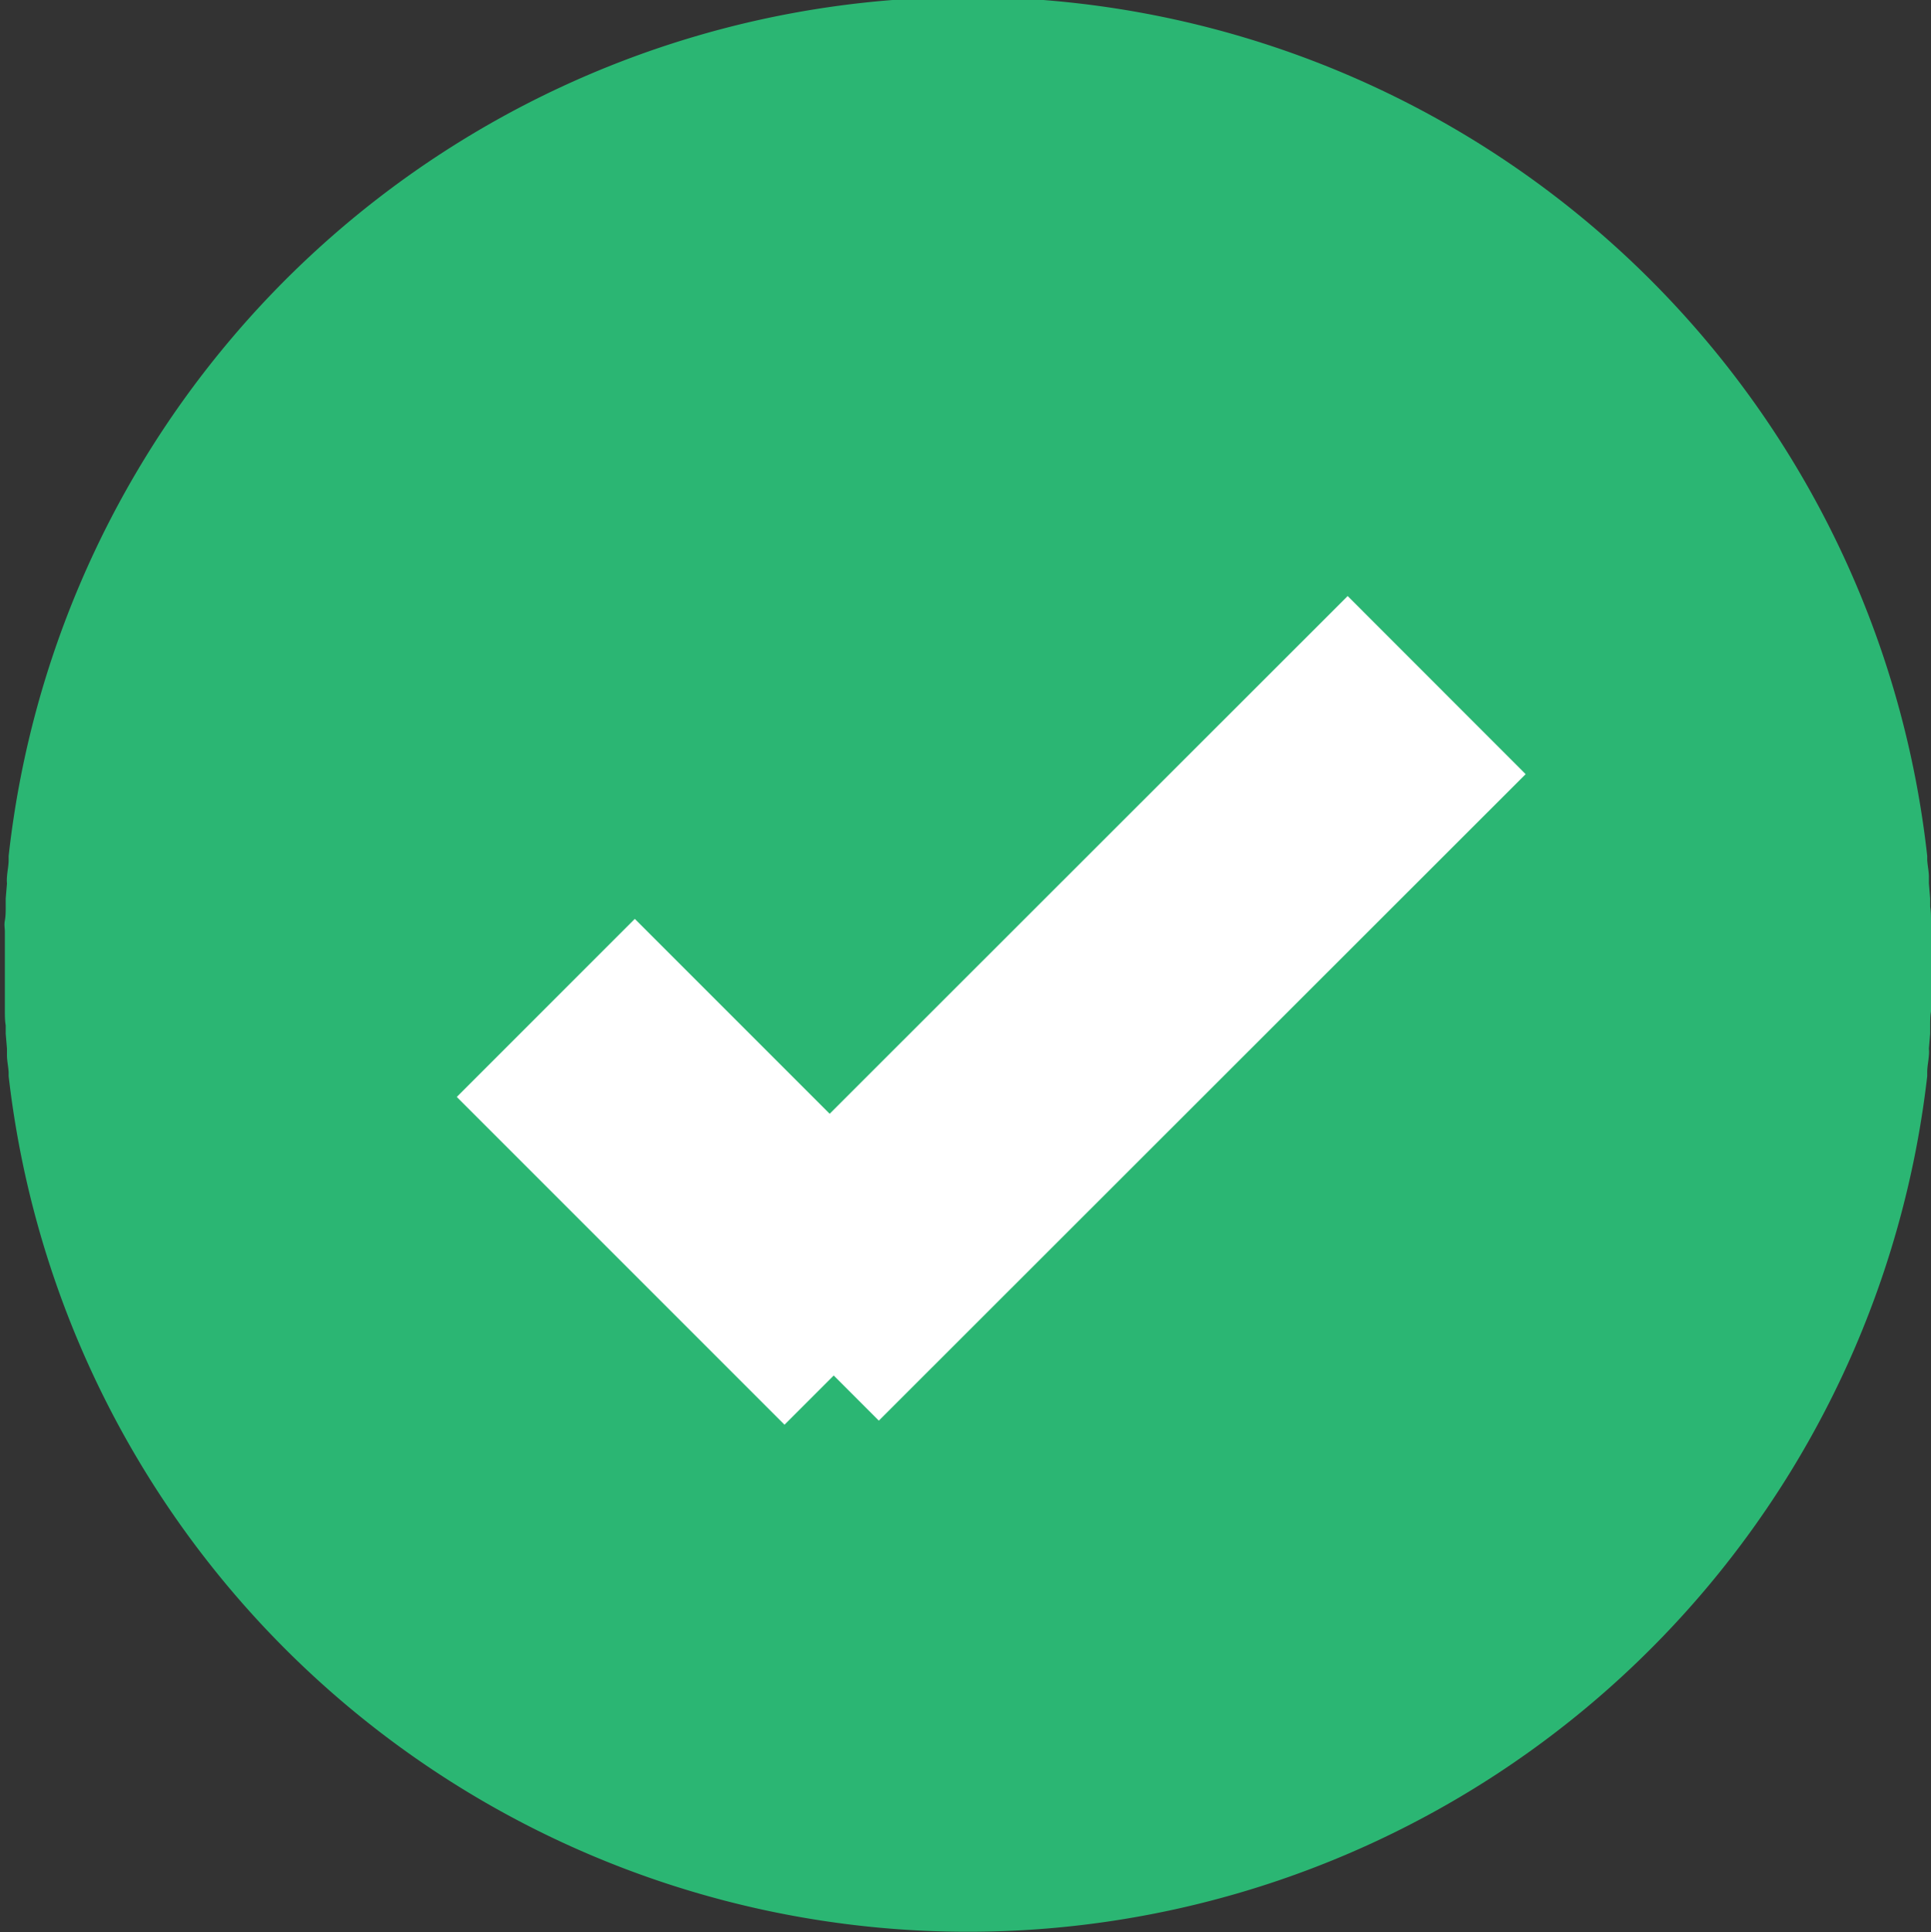
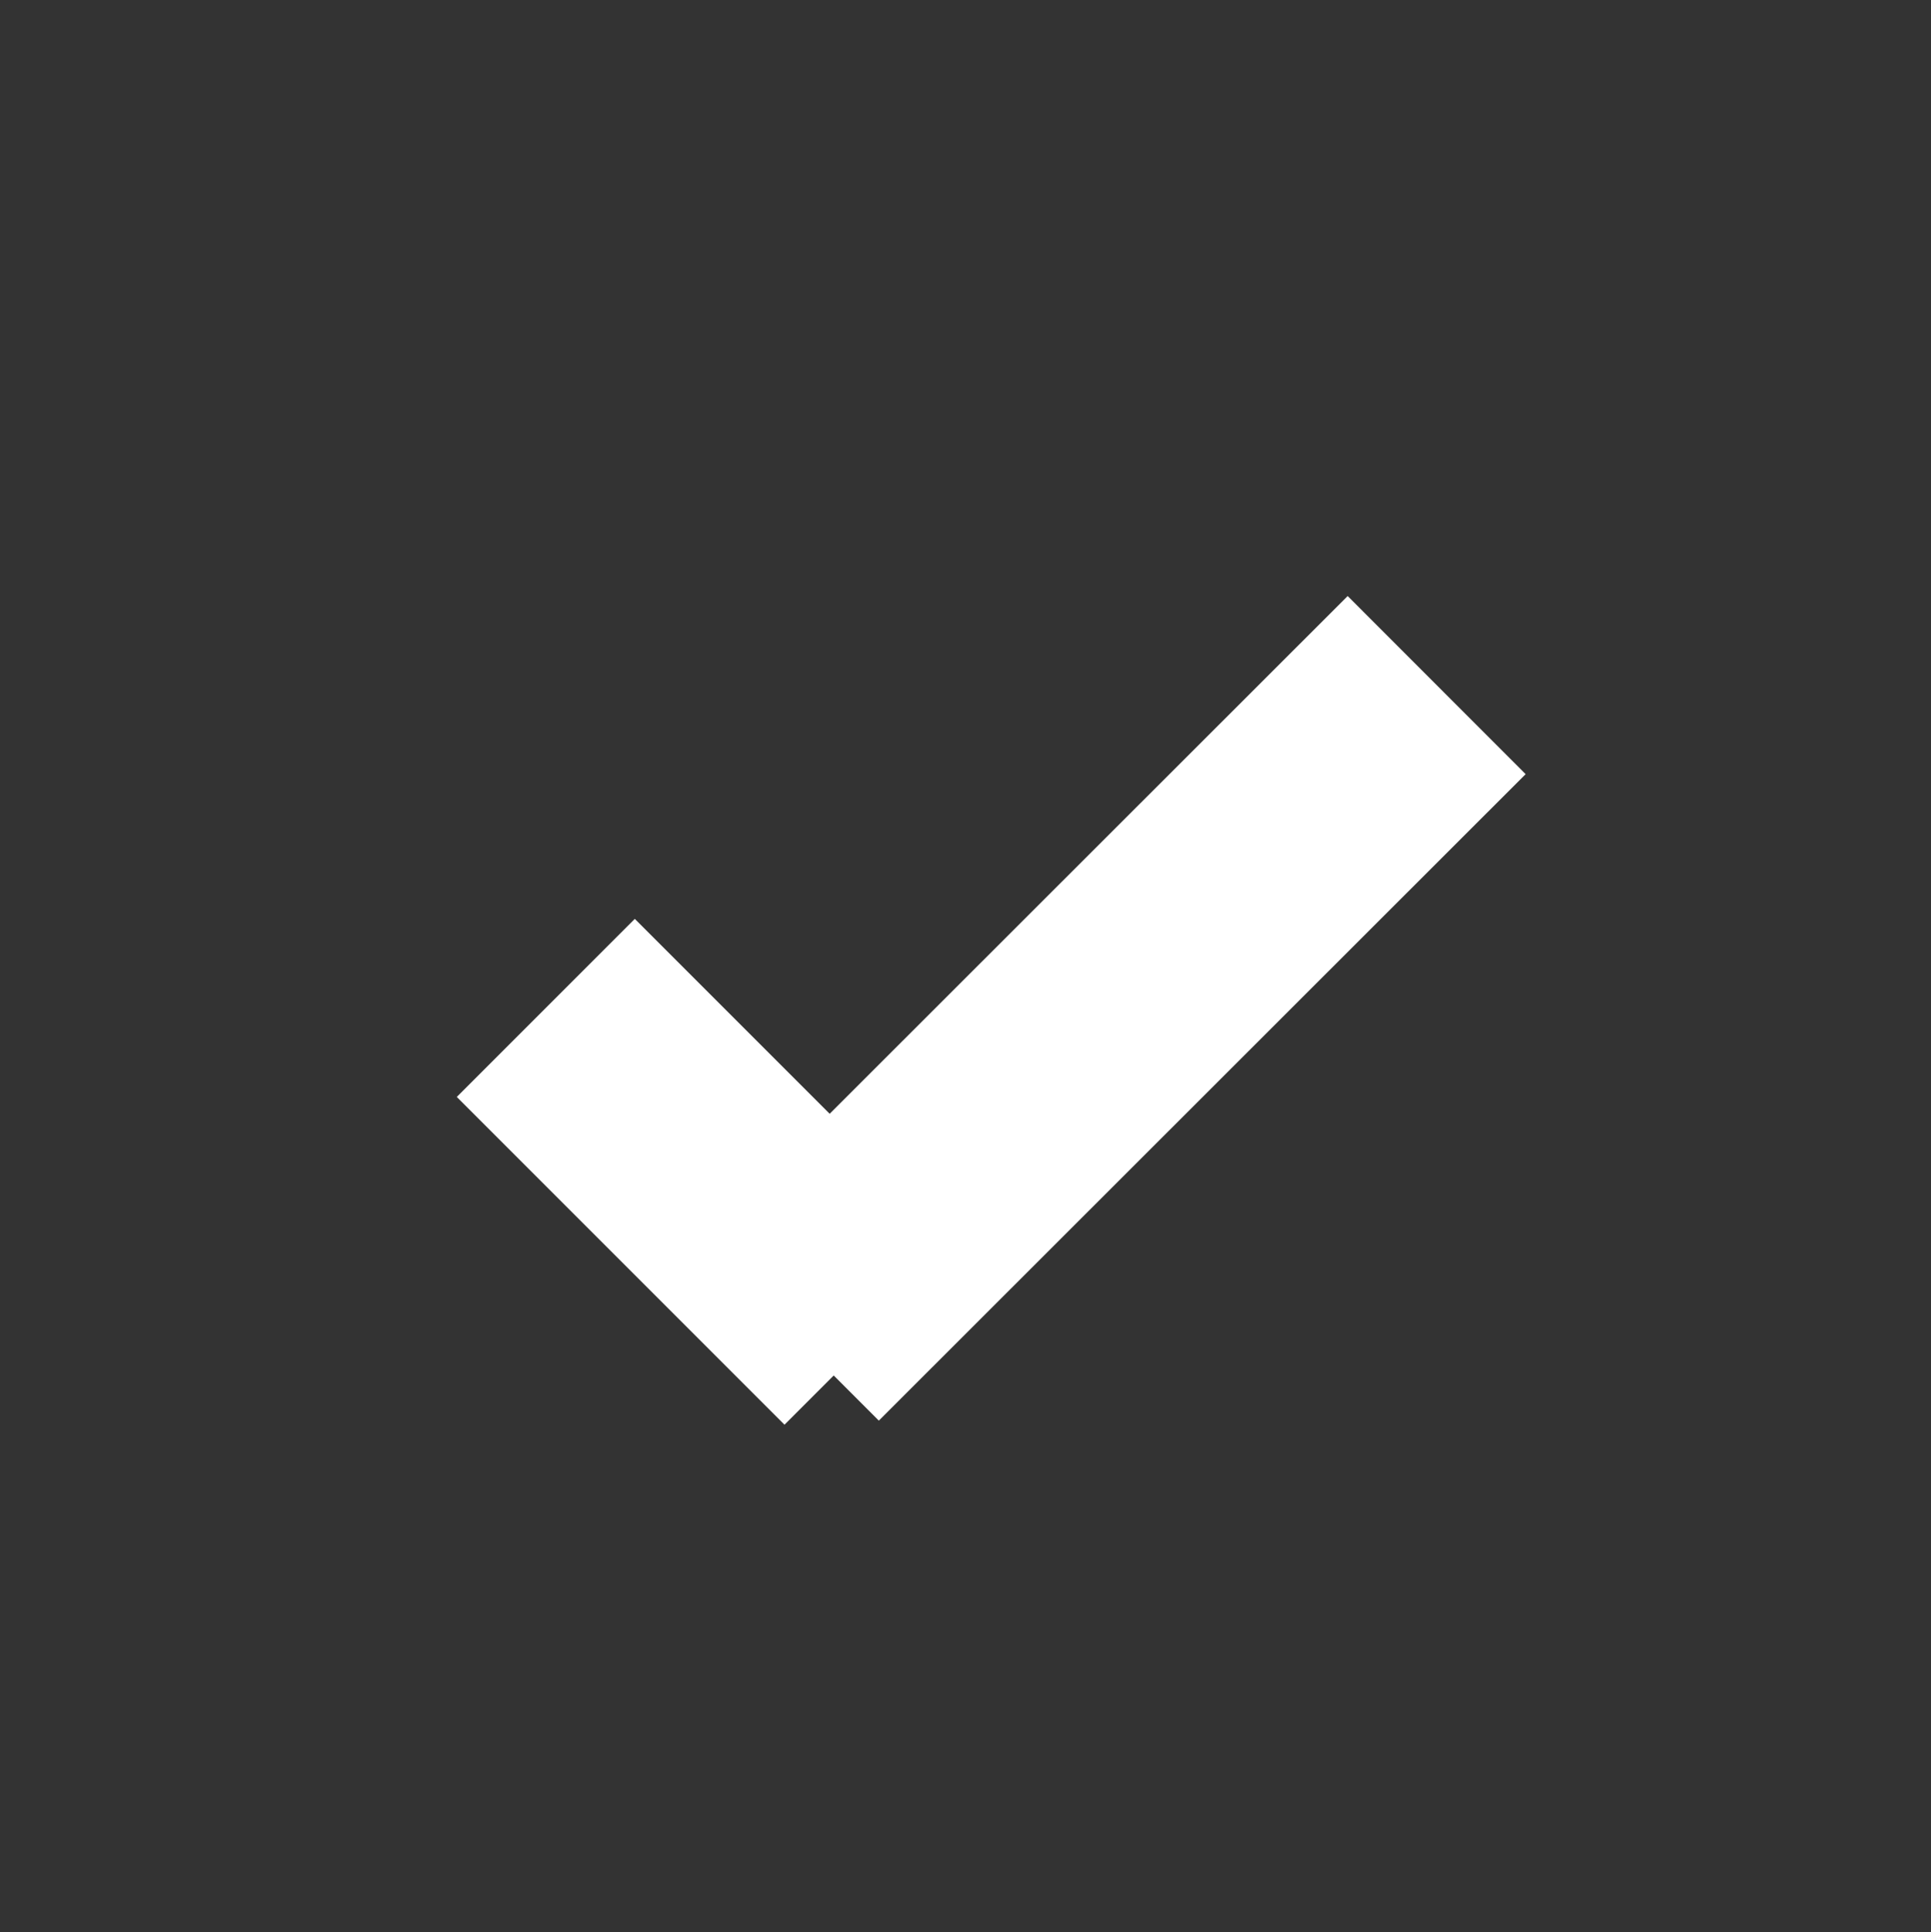
<svg xmlns="http://www.w3.org/2000/svg" width="23.008" height="23.018" viewBox="0 0 23.008 23.018">
  <rect x="0" y="0" width="23.008" height="23.018" fill="#333333" stroke="none" />
-   <path d="M46.008,34.4V34.37c0-.079,0-.158,0-.232,0-.044,0-.089,0-.138s0-.089,0-.133,0-.109-.01-.163c0-.035,0-.069,0-.1l-.015-.178c0-.025,0-.054,0-.079,0-.064-.015-.128-.02-.2,0-.015,0-.035,0-.049a11.5,11.5,0,0,0-22.86,0c0,.015,0,.035,0,.049,0,.064-.015.128-.02.2a.425.425,0,0,0,0,.079l-.015.178c0,.035,0,.069,0,.1,0,.054,0,.109-.01.163s0,.089,0,.133,0,.089,0,.138c0,.079,0,.158,0,.232v.079c0,.079,0,.158,0,.232,0,.044,0,.089,0,.138s0,.089,0,.133,0,.109.01.163c0,.035,0,.069,0,.1l.015.178c0,.025,0,.054,0,.079,0,.064.015.128.02.2,0,.015,0,.035,0,.049a11.505,11.505,0,0,0,22.86,0c0-.015,0-.035,0-.049,0-.064.015-.128.02-.2a.425.425,0,0,0,0-.079l.015-.178c0-.035,0-.069,0-.1,0-.054,0-.109.01-.163s0-.089,0-.133,0-.089,0-.138c0-.079,0-.158,0-.232V34.4Z" transform="translate(-23 -22.9)" fill="#2bb673" />
  <g transform="translate(6.503 8.162)">
    <line y1="7.702" x2="7.707" transform="translate(2.908 0)" fill="none" stroke="#fff" stroke-miterlimit="10" stroke-width="3" />
    <line x1="3.905" y1="3.905" transform="translate(0 3.846)" fill="none" stroke="#fff" stroke-miterlimit="10" stroke-width="3" />
  </g>
</svg>